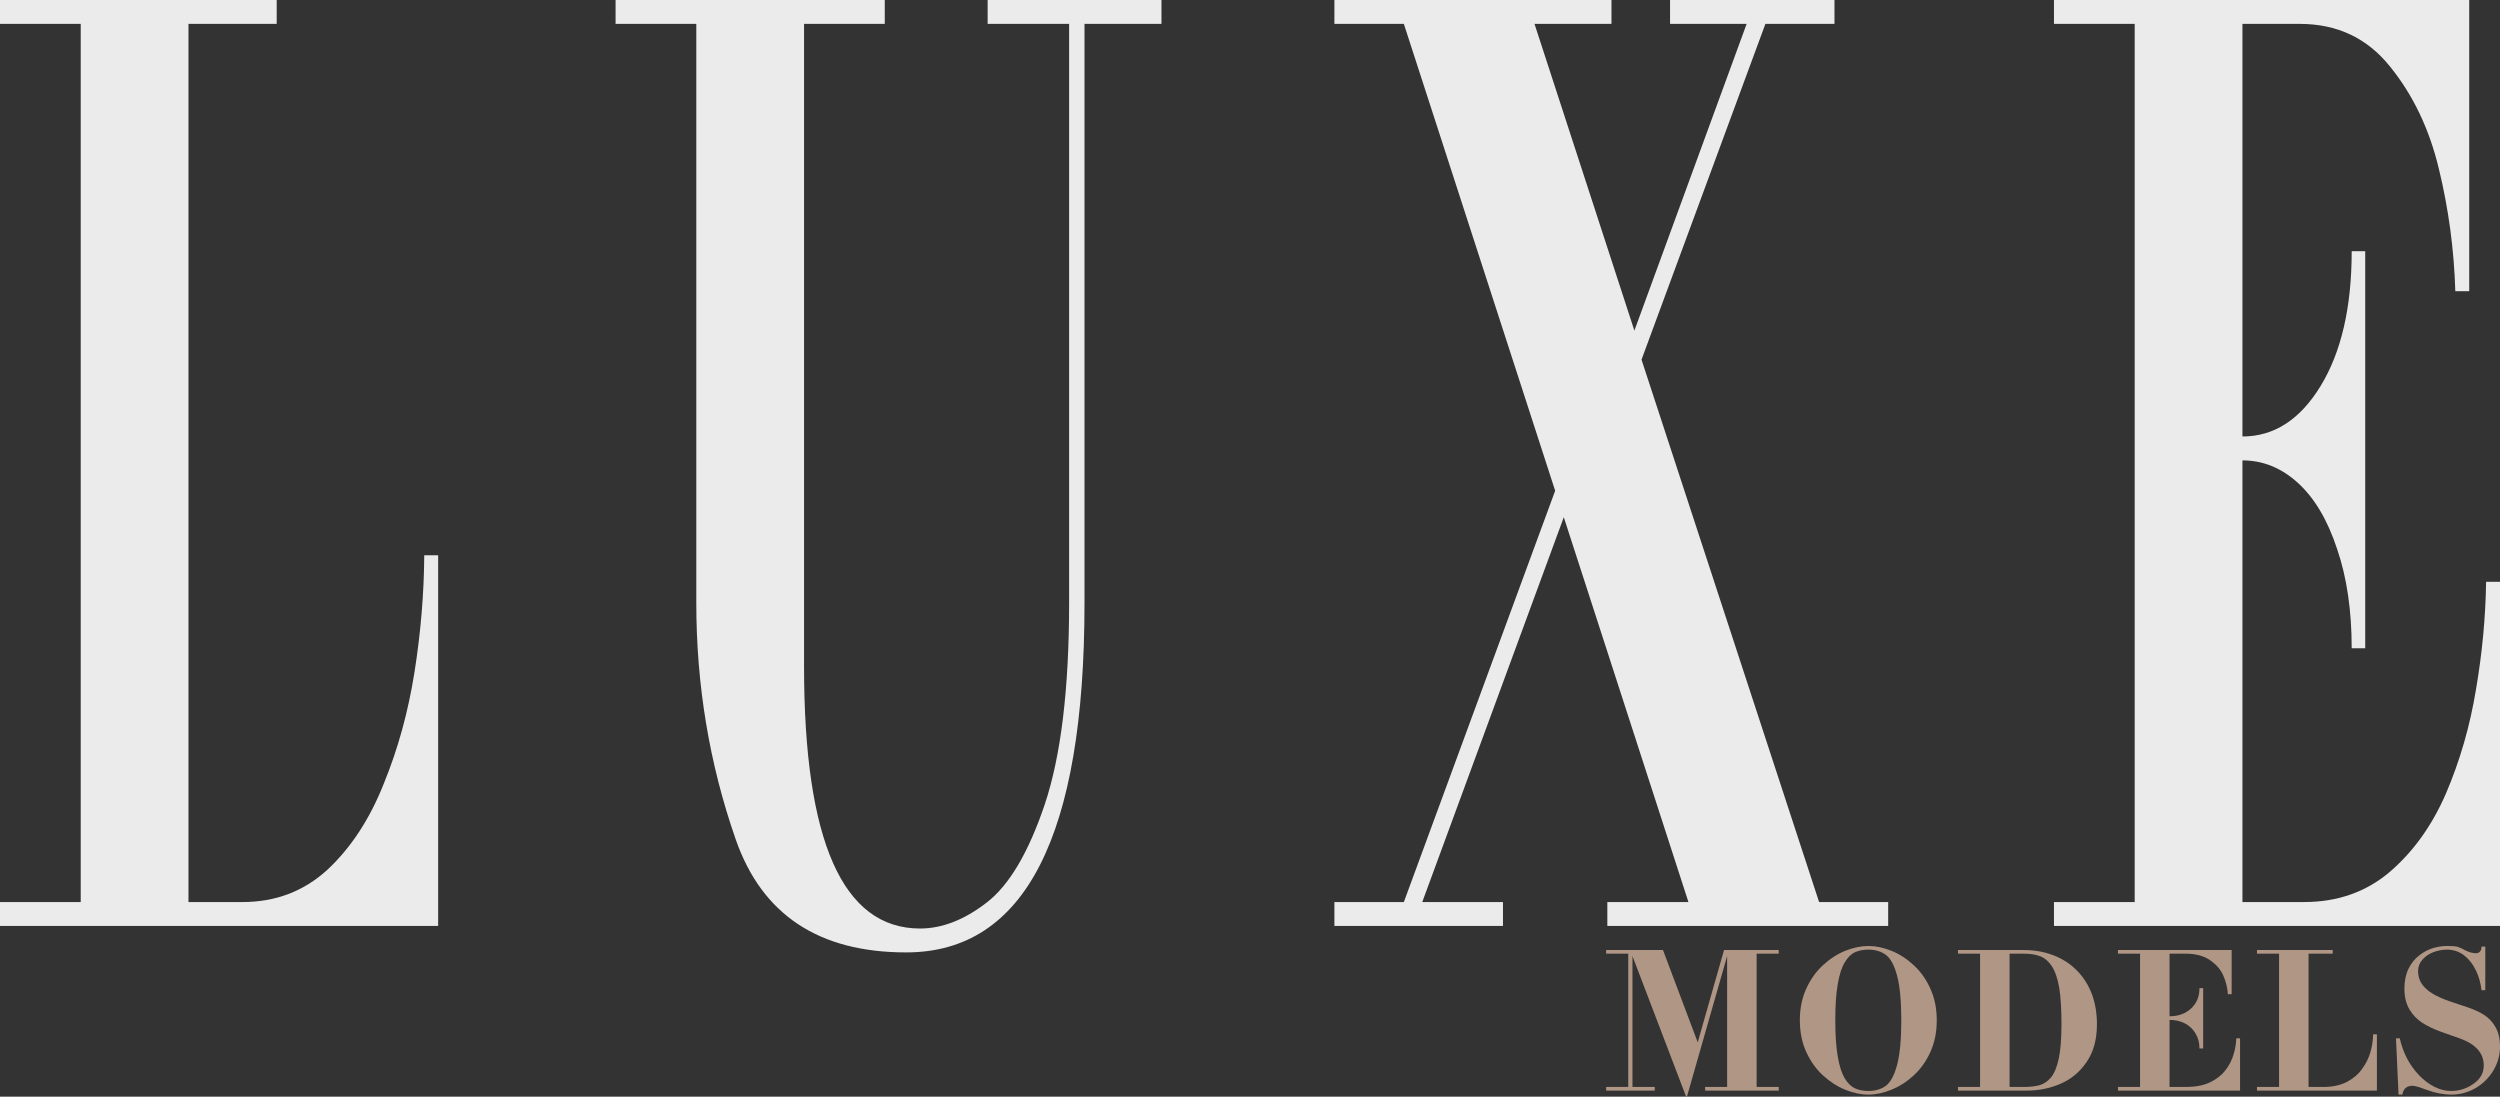
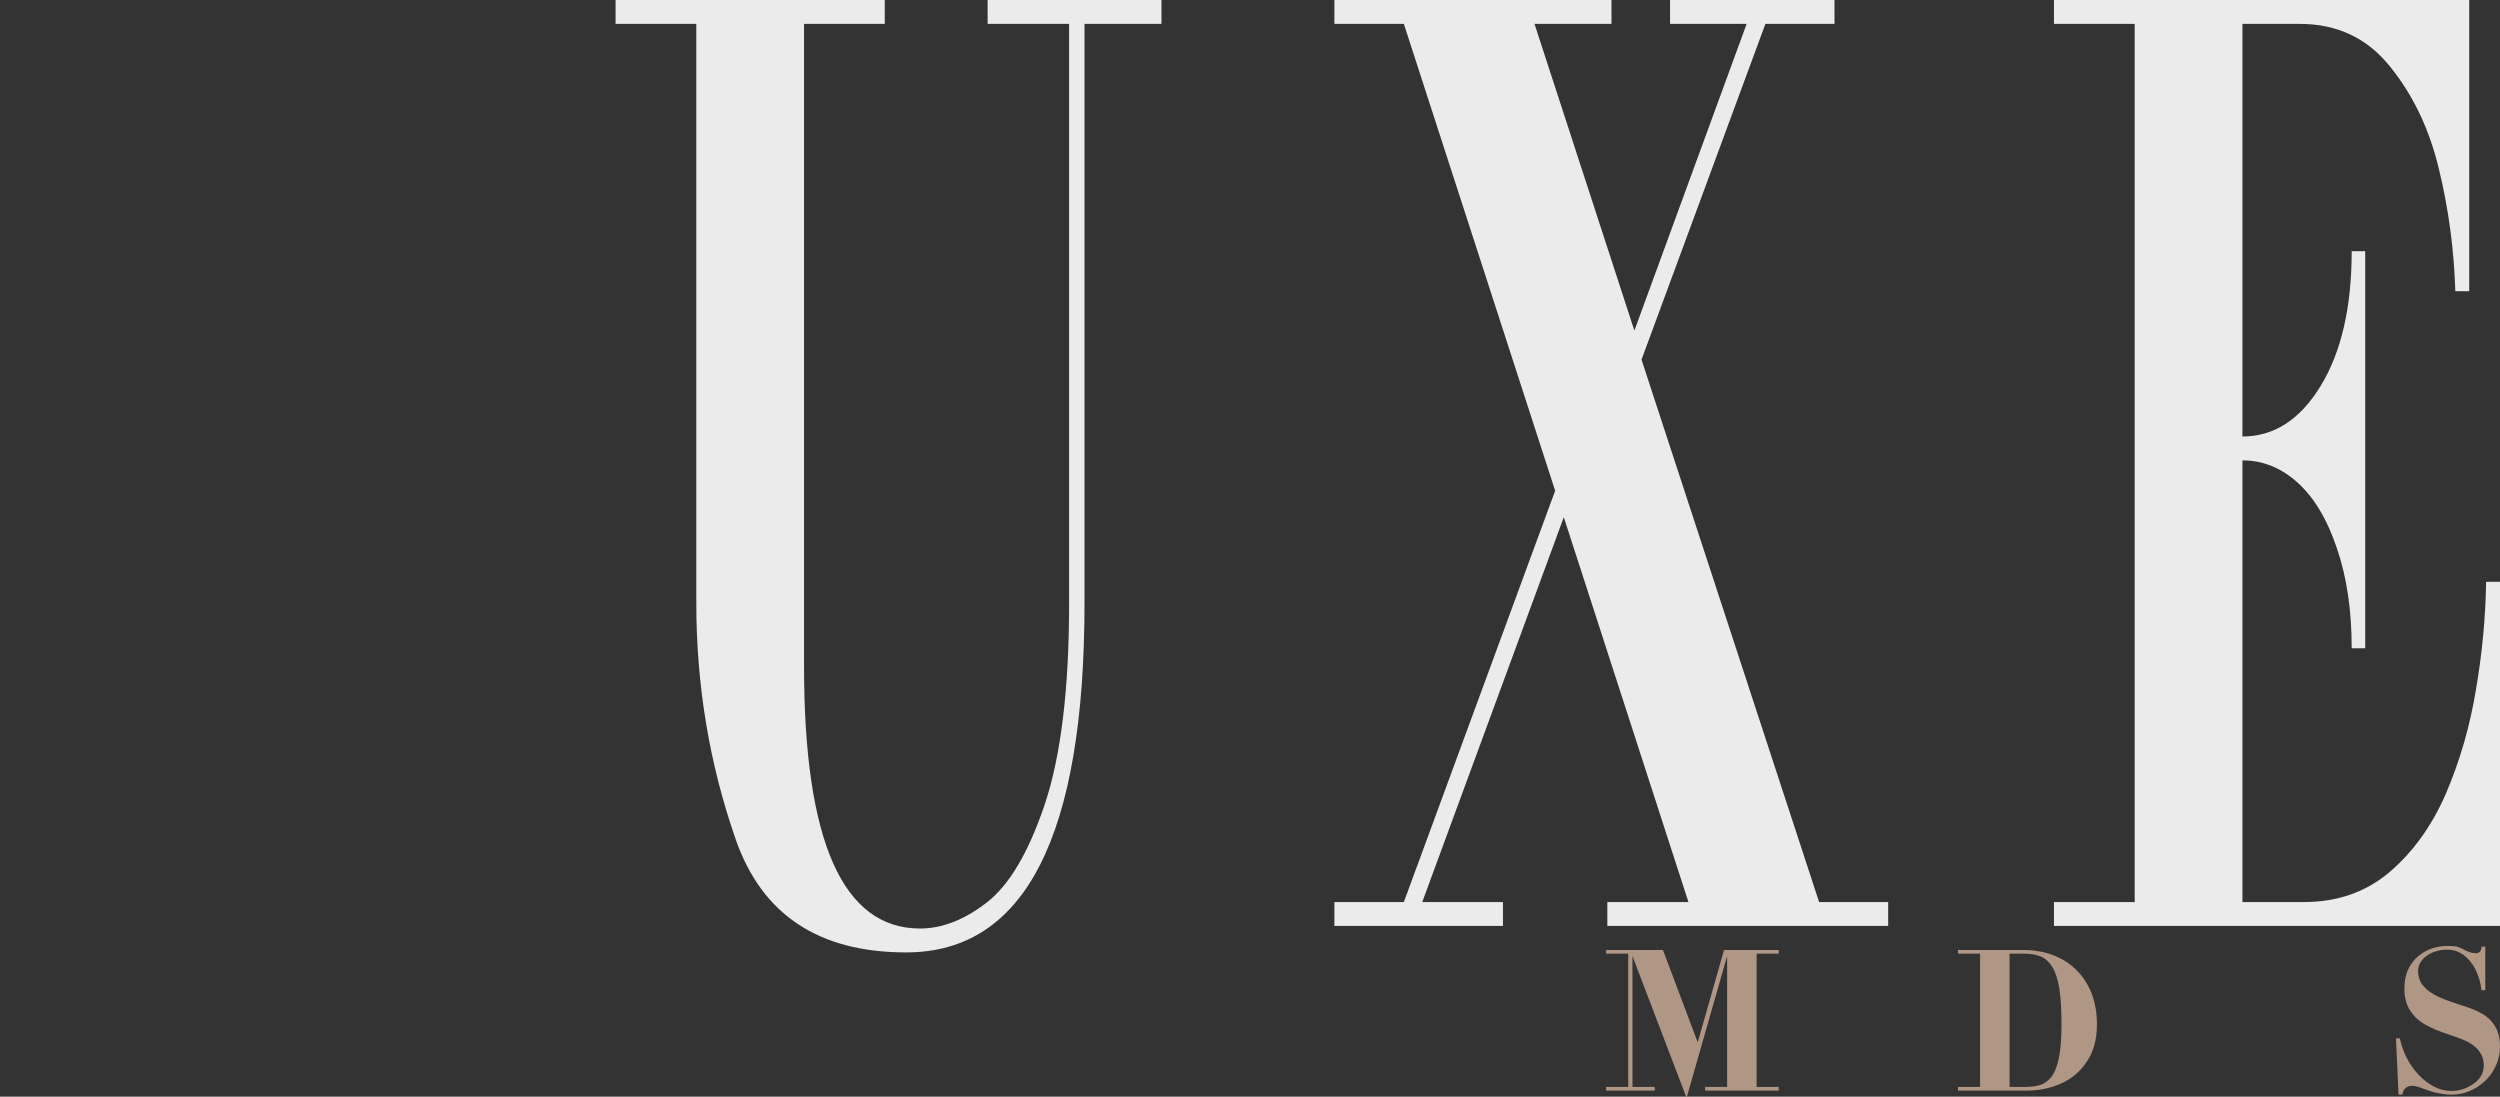
<svg xmlns="http://www.w3.org/2000/svg" viewBox="0 0 218.609 95.896" fill="none">
  <rect x="0" y="0" width="218.609" height="95.896" fill="#333333" stroke="none" />
-   <path d="M0 0H24.196V2.089H16.481V78.878H21.208C24.097 78.878 26.57 77.937 28.628 76.055C30.685 74.135 32.327 71.632 33.552 68.545C34.8 65.496 35.697 62.24 36.244 58.777C36.792 55.314 37.076 51.907 37.098 48.557H38.313V80.967H0V78.878H7.058V2.089H0V0Z" fill="#EBEBEB" />
  <path d="M53.828 0H77.367V2.089H70.309V58.269C70.309 73.552 73.69 81.193 80.453 81.193C82.379 81.193 84.316 80.44 86.264 78.934C88.234 77.429 89.93 74.568 91.353 70.352C92.776 66.098 93.487 60.226 93.487 52.736V2.089H86.363V0H101.563V2.089H94.833V52.736C94.833 73.1 89.635 83.282 79.239 83.282C71.6 83.282 66.632 79.988 64.334 73.401C62.036 66.814 60.887 59.925 60.887 52.736V2.089H53.828V0Z" fill="#EBEBEB" />
  <path d="M116.685 0H140.913V2.089H134.183L142.916 28.909L152.732 2.089H146.035V0H160.414V2.089H154.373L143.54 31.449L159.068 78.878H165.109V80.967H140.552V78.878H147.643L136.744 45.226L124.367 78.878H131.425V80.967H116.685V78.878H122.758L135.989 42.911L122.758 2.089H116.685V0Z" fill="#EBEBEB" />
  <path d="M179.607 0H215.917V25.465H214.702C214.592 21.813 214.111 18.237 213.257 14.737C212.426 11.274 211.003 8.3 208.99 5.816C206.998 3.331 204.371 2.089 201.11 2.089H196.087V38.168C198.845 38.168 201.121 36.7 202.916 33.764C204.733 30.791 205.641 26.857 205.641 21.964H206.823V56.688H205.641C205.641 53.376 205.214 50.477 204.361 47.993C203.529 45.471 202.391 43.551 200.946 42.234C199.502 40.916 197.882 40.258 196.087 40.258V78.878H201.471C204.382 78.878 206.866 78.012 208.924 76.281C211.003 74.511 212.655 72.215 213.881 69.392C215.107 66.531 215.982 63.501 216.507 60.302C217.055 57.102 217.35 53.959 217.394 50.872H218.609V80.967H179.607V78.878H186.665V2.089H179.607V0Z" fill="#EBEBEB" />
  <path d="M140.447 83.073H145.417L148.455 91.147L150.756 83.073H155.538V83.39H153.606V95.047H155.538V95.364H149.103V95.047H151.026V83.604L147.512 95.896H147.44L142.748 83.604V95.047H144.698V95.364H140.447V95.047H142.379V83.39H140.447V83.073Z" fill="#B09685" />
-   <path d="M163.38 95.716C162.738 95.716 162.067 95.576 161.366 95.296C160.665 95.01 160.012 94.59 159.407 94.036C158.801 93.481 158.313 92.796 157.942 91.979C157.57 91.156 157.384 90.236 157.384 89.219C157.384 88.196 157.57 87.276 157.942 86.458C158.313 85.641 158.801 84.956 159.407 84.401C160.012 83.841 160.662 83.421 161.357 83.141C162.058 82.861 162.732 82.721 163.38 82.721C164.027 82.721 164.698 82.861 165.393 83.141C166.088 83.421 166.738 83.841 167.343 84.401C167.949 84.956 168.434 85.641 168.8 86.458C169.171 87.27 169.357 88.19 169.357 89.219C169.357 90.247 169.171 91.17 168.8 91.987C168.434 92.799 167.949 93.481 167.343 94.036C166.744 94.59 166.094 95.007 165.393 95.287C164.698 95.573 164.027 95.716 163.38 95.716ZM163.38 95.399C163.985 95.399 164.494 95.247 164.908 94.944C165.321 94.636 165.648 94.027 165.887 93.119C166.133 92.204 166.256 90.904 166.256 89.219C166.256 87.527 166.133 86.227 165.887 85.318C165.648 84.41 165.321 83.804 164.908 83.501C164.494 83.193 163.985 83.038 163.38 83.038C162.93 83.038 162.538 83.116 162.202 83.27C161.867 83.424 161.57 83.718 161.312 84.153C161.049 84.581 160.845 85.21 160.701 86.038C160.557 86.861 160.485 87.921 160.485 89.219C160.485 90.516 160.557 91.576 160.701 92.399C160.845 93.222 161.046 93.85 161.303 94.284C161.567 94.719 161.867 95.013 162.202 95.167C162.538 95.321 162.93 95.399 163.38 95.399Z" fill="#B09685" />
  <path d="M171.212 83.073H176.938C177.896 83.073 178.771 83.227 179.562 83.536C180.353 83.838 181.03 84.276 181.593 84.847C182.163 85.418 182.603 86.104 182.915 86.904C183.214 87.71 183.364 88.599 183.364 89.57C183.364 90.884 183.068 91.976 182.474 92.844C181.887 93.719 181.126 94.359 180.191 94.764C179.263 95.164 178.289 95.364 177.27 95.364H171.212V95.047H173.144V83.39H171.212V83.073ZM175.724 95.047H176.974C177.525 95.047 177.989 94.993 178.367 94.885C178.744 94.776 179.077 94.544 179.364 94.19C179.652 93.83 179.874 93.282 180.03 92.544C180.185 91.801 180.263 90.81 180.263 89.57C180.263 88.29 180.2 87.241 180.074 86.424C179.937 85.613 179.733 84.99 179.463 84.556C179.194 84.121 178.858 83.816 178.457 83.639C178.055 83.473 177.549 83.39 176.938 83.39H175.724V95.047Z" fill="#B09685" />
-   <path d="M185.201 83.073H195.142V86.938H194.81C194.78 86.384 194.648 85.841 194.414 85.31C194.187 84.784 193.797 84.333 193.246 83.956C192.7 83.578 191.981 83.39 191.089 83.39H189.713V88.867C190.468 88.867 191.092 88.644 191.583 88.199C192.08 87.747 192.329 87.15 192.329 86.407H192.653V91.679H192.329C192.329 91.176 192.212 90.736 191.978 90.359C191.751 89.976 191.439 89.684 191.044 89.484C190.648 89.284 190.205 89.184 189.713 89.184V95.047H191.187C191.984 95.047 192.665 94.916 193.228 94.653C193.797 94.384 194.249 94.036 194.585 93.607C194.921 93.173 195.16 92.713 195.304 92.227C195.454 91.742 195.535 91.264 195.547 90.796H195.879V95.364H185.201V95.047H187.134V83.39H185.201V83.073Z" fill="#B09685" />
-   <path d="M197.357 83.073H203.981V83.39H201.869V95.047H203.163C203.954 95.047 204.631 94.904 205.195 94.619C205.758 94.327 206.207 93.947 206.543 93.479C206.885 93.016 207.13 92.522 207.28 91.996C207.43 91.47 207.508 90.953 207.514 90.444H207.846V95.364H197.357V95.047H199.29V83.39H197.357V83.073Z" fill="#B09685" />
  <path d="M217.323 86.587H216.991C216.925 85.97 216.76 85.39 216.497 84.847C216.239 84.304 215.891 83.864 215.454 83.527C215.016 83.201 214.522 83.038 213.971 83.038C213.575 83.038 213.18 83.113 212.784 83.261C212.395 83.41 212.074 83.63 211.823 83.921C211.571 84.207 211.445 84.538 211.445 84.916C211.445 85.356 211.562 85.741 211.796 86.073C212.035 86.398 212.359 86.681 212.766 86.921C213.174 87.156 213.662 87.37 214.232 87.564C214.717 87.724 215.235 87.899 215.786 88.087C216.338 88.27 216.814 88.49 217.216 88.747C217.623 89.004 217.956 89.359 218.213 89.81C218.477 90.261 218.609 90.83 218.609 91.516C218.609 92.259 218.417 92.953 218.034 93.599C217.65 94.244 217.132 94.759 216.479 95.142C215.825 95.524 215.124 95.716 214.375 95.716C213.662 95.716 212.931 95.576 212.182 95.296C211.559 95.062 211.155 94.944 210.969 94.944C210.453 94.944 210.154 95.202 210.07 95.716H209.737L209.513 90.796H209.845C209.983 91.418 210.196 92.007 210.483 92.562C210.777 93.116 211.131 93.607 211.544 94.036C211.958 94.464 212.404 94.799 212.883 95.039C213.363 95.279 213.848 95.399 214.339 95.399C215.04 95.399 215.691 95.19 216.29 94.773C216.889 94.356 217.189 93.821 217.189 93.17C217.189 92.09 216.485 91.299 215.076 90.796C214.627 90.641 214.085 90.45 213.45 90.222C212.82 89.993 212.272 89.73 211.805 89.433C211.343 89.13 210.969 88.736 210.681 88.25C210.394 87.759 210.25 87.161 210.25 86.458C210.25 85.778 210.37 85.196 210.609 84.71C210.849 84.224 211.161 83.836 211.544 83.544C211.922 83.247 212.32 83.036 212.739 82.91C213.159 82.784 213.563 82.721 213.953 82.721C214.474 82.721 214.807 82.75 214.951 82.807C215.1 82.858 215.325 82.964 215.625 83.124C215.93 83.278 216.233 83.355 216.532 83.355C216.646 83.355 216.751 83.31 216.847 83.218C216.943 83.121 216.991 82.973 216.991 82.773H217.323V86.587Z" fill="#B09685" />
</svg>